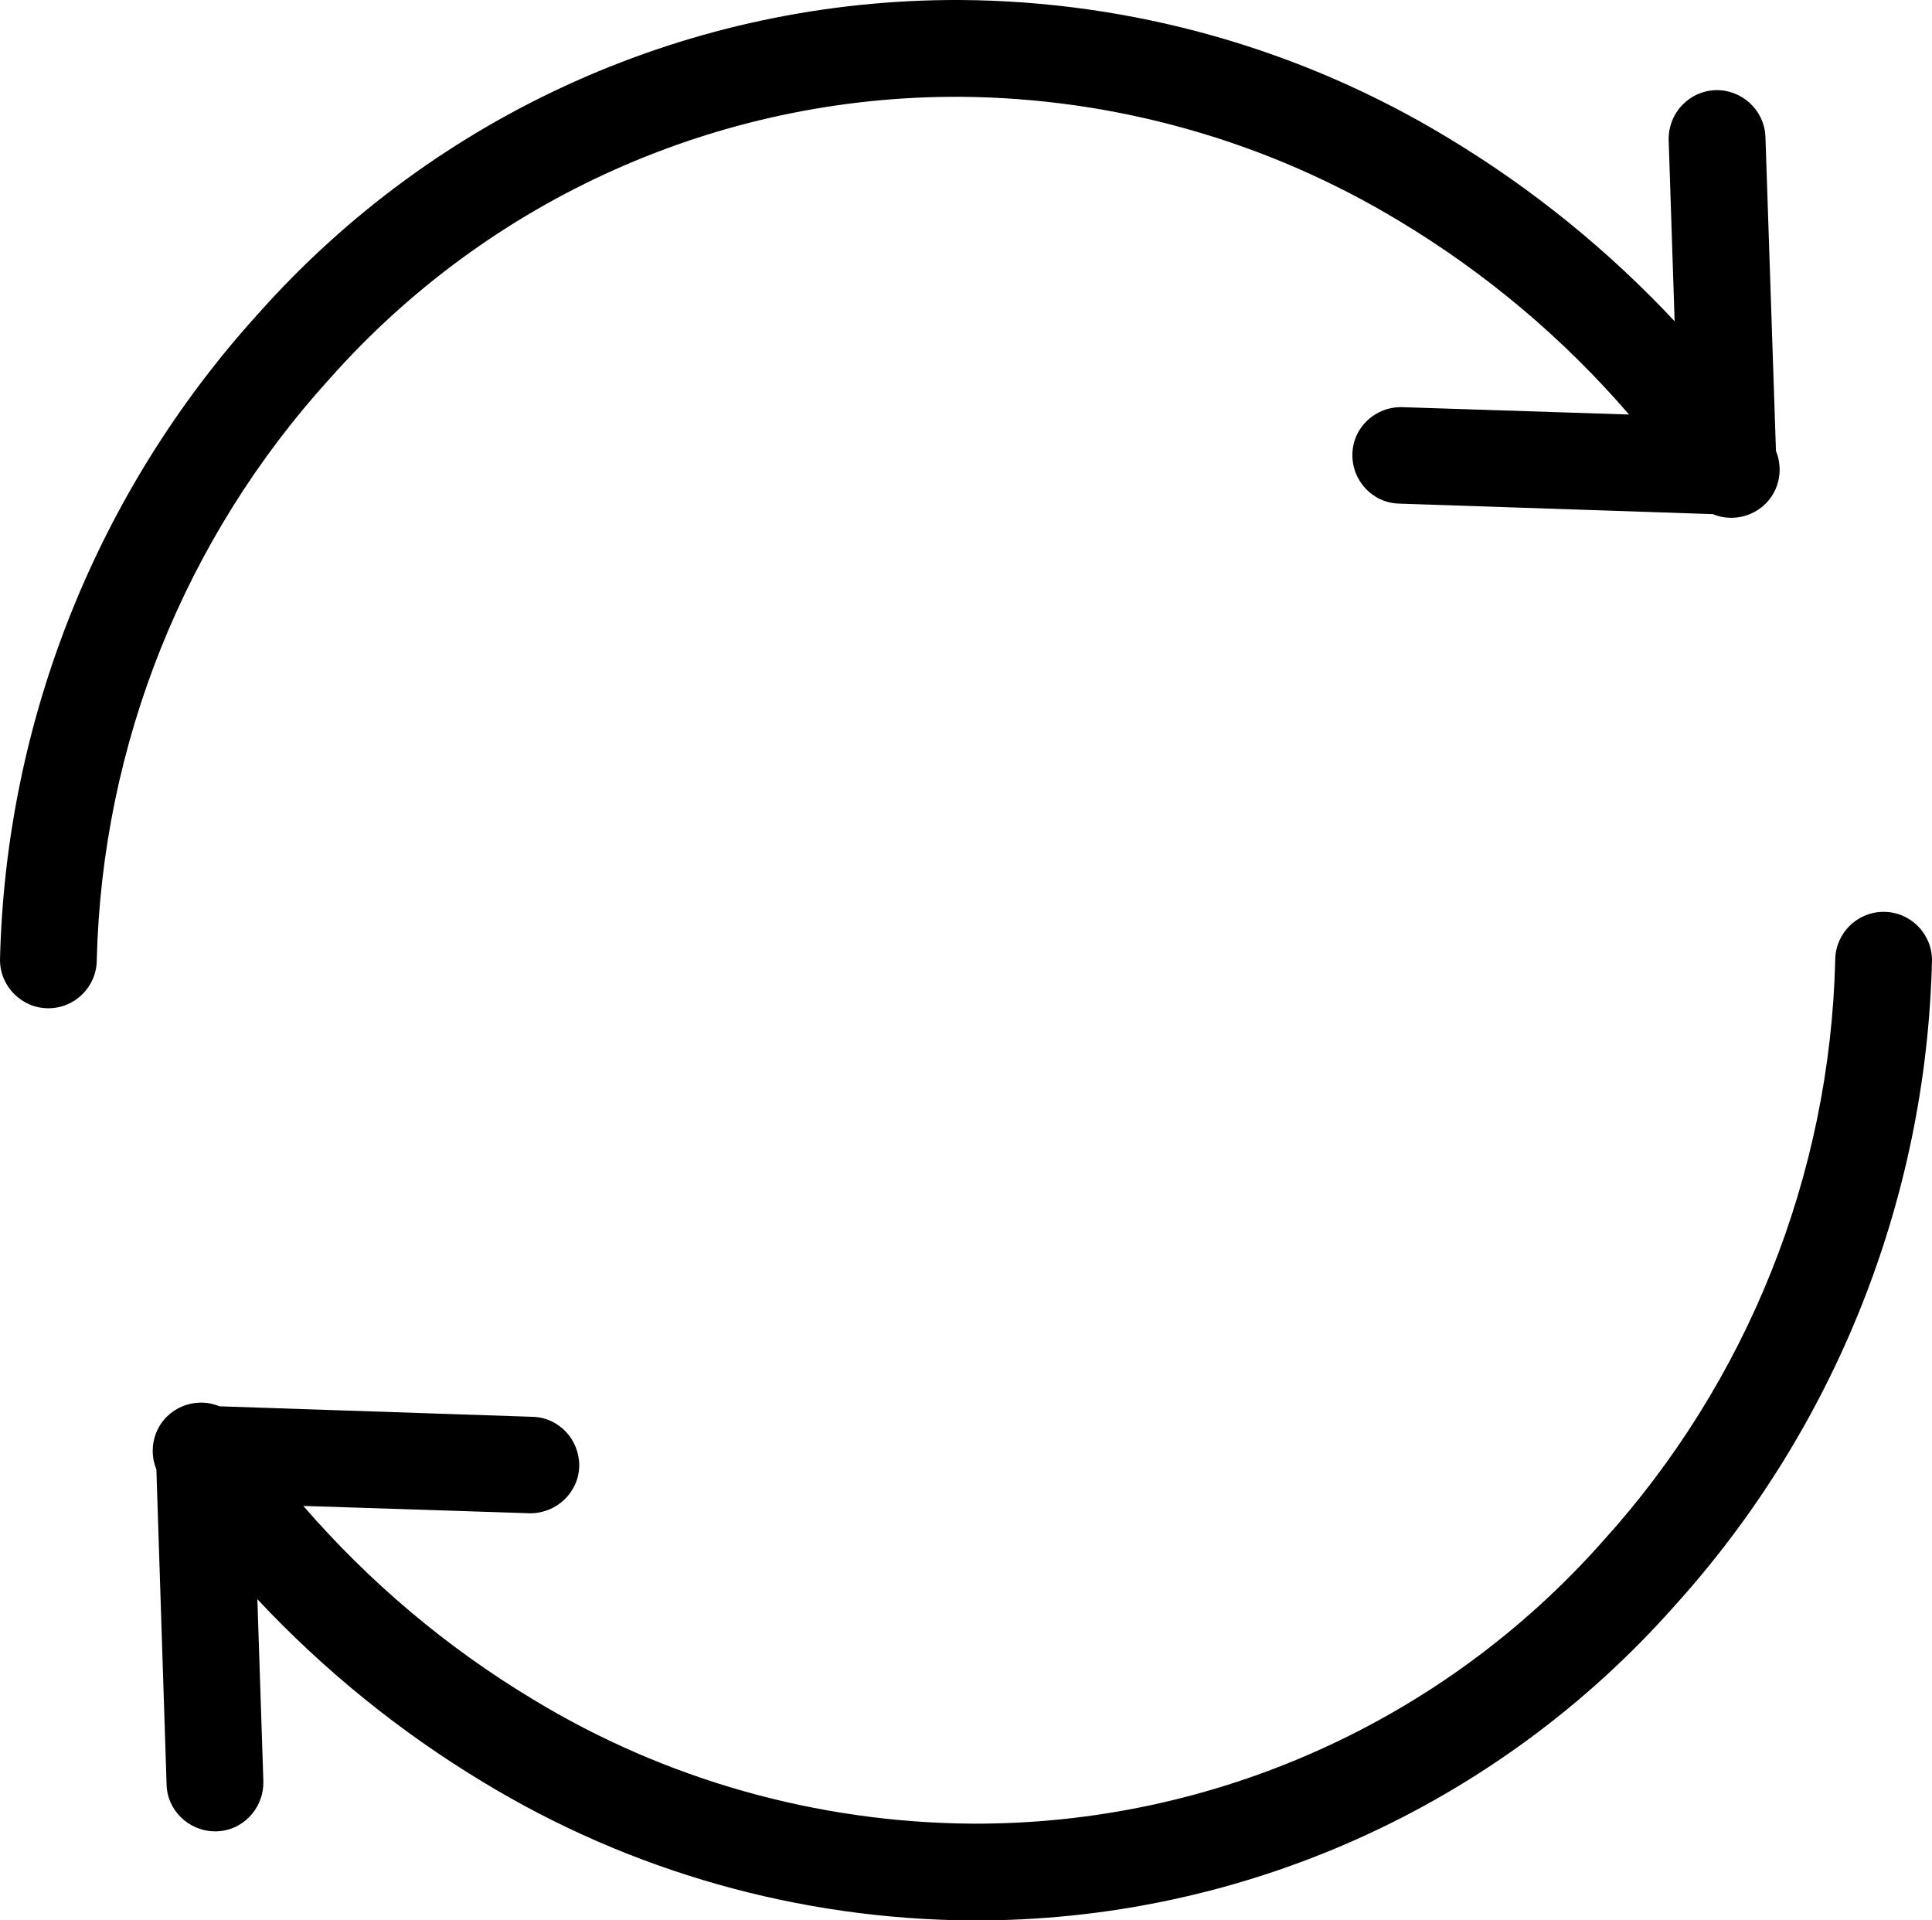
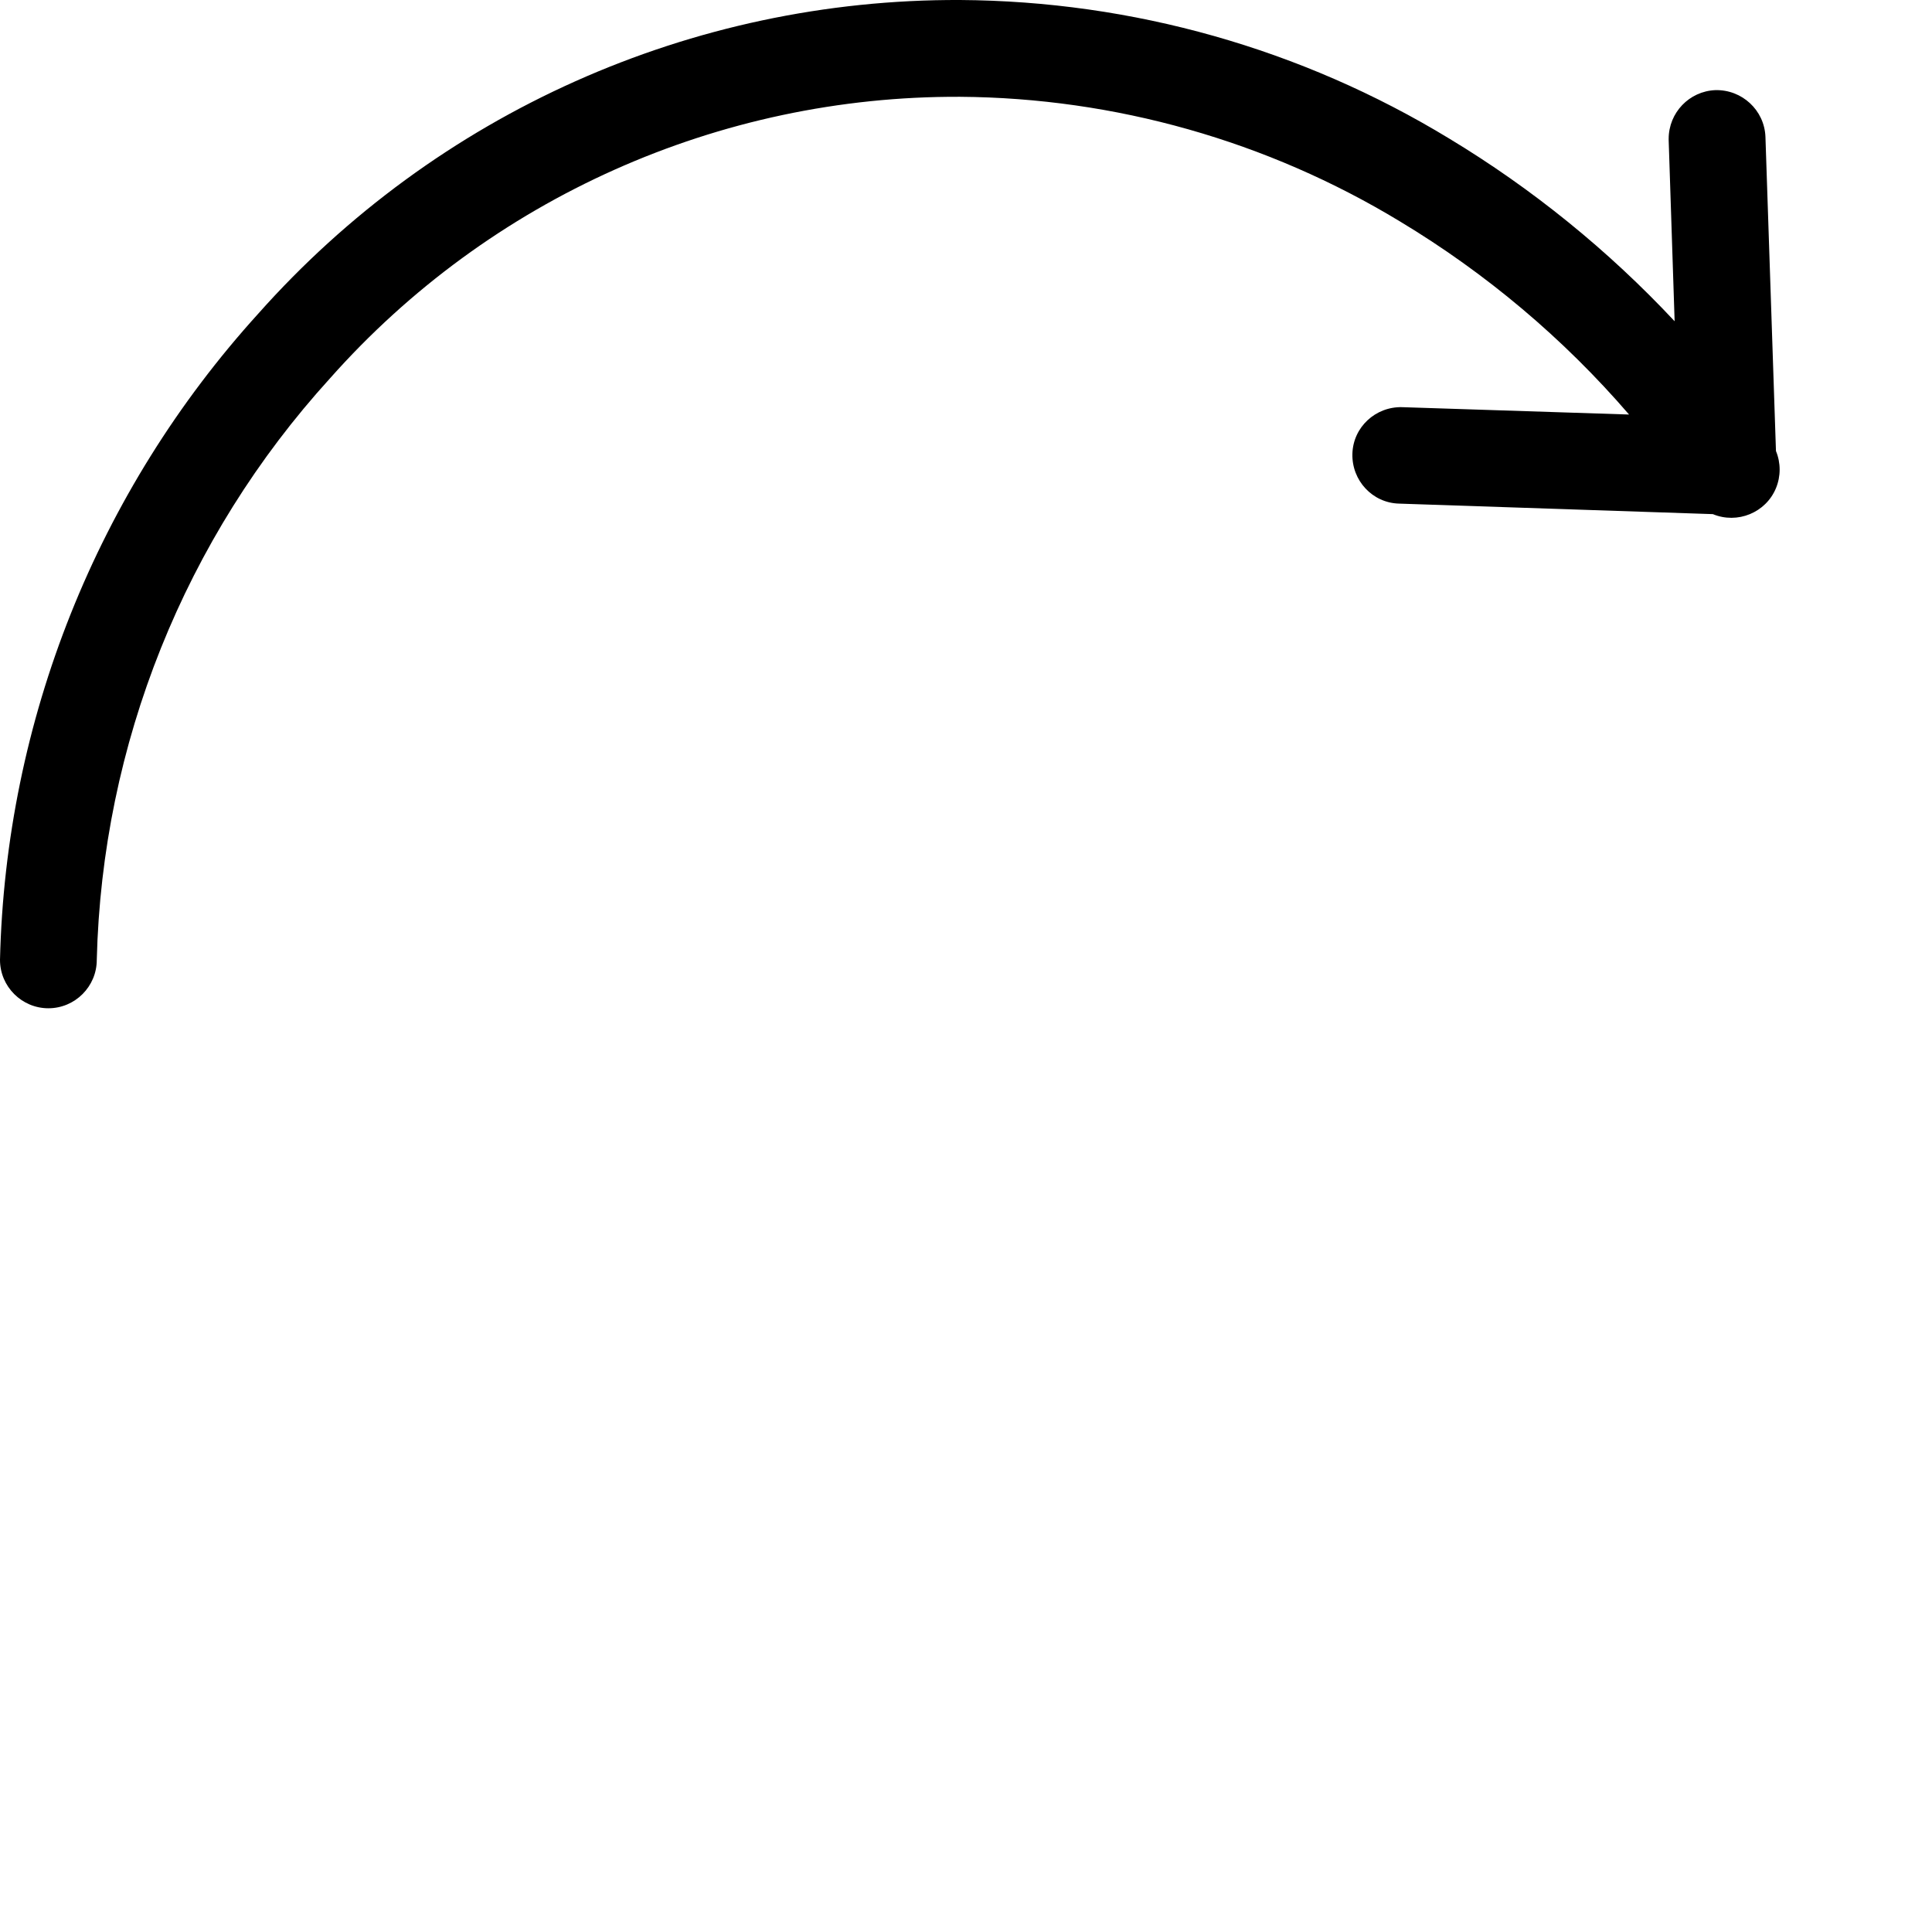
<svg xmlns="http://www.w3.org/2000/svg" id="Calque_2" data-name="Calque 2" viewBox="0 0 55.1 54.75">
  <g id="Calque_1-2" data-name="Calque 1">
    <g>
      <path d="m27.38,2.76c4.42.03,8.76,1.26,12.54,3.55,2.46,1.48,4.67,3.34,6.54,5.51l-6.47-.21c-.76-.02-1.4.57-1.42,1.33-.02.76.57,1.4,1.33,1.42l8.95.3c.7.29,1.51-.04,1.8-.74.14-.34.14-.72,0-1.06l-.3-8.96c-.03-.76-.67-1.35-1.43-1.33-.74.03-1.33.64-1.33,1.39v.03l.17,5.17c-1.89-2.02-4.06-3.78-6.43-5.21C37.12,1.39,32.3.03,27.38,0c-7.65-.03-14.94,3.23-20.02,8.95C2.77,14.01.16,20.55,0,27.37c0,.76.62,1.38,1.38,1.38s1.38-.62,1.38-1.38c.15-6.14,2.51-12.03,6.65-16.58C13.96,5.66,20.51,2.73,27.38,2.76Z" />
-       <path d="m53.72,26h0c-.76,0-1.38.62-1.38,1.38-.15,6.14-2.51,12.03-6.64,16.58-4.56,5.14-11.11,8.07-17.97,8.04-4.42-.03-8.76-1.25-12.54-3.55-2.46-1.48-4.66-3.34-6.54-5.51l6.47.21c.76,0,1.39-.6,1.4-1.36,0-.74-.57-1.36-1.31-1.39l-8.95-.3c-.7-.29-1.51.04-1.8.74-.14.34-.14.72,0,1.06l.29,8.95c0,.76.63,1.37,1.39,1.37.76,0,1.37-.63,1.37-1.39,0-.01,0-.03,0-.04v-.03l-.17-5.16c1.89,2.02,4.06,3.78,6.43,5.21,4.21,2.56,9.03,3.92,13.96,3.95,7.65.03,14.94-3.23,20.02-8.96,4.58-5.06,7.19-11.6,7.35-18.42,0-.76-.62-1.38-1.38-1.38Z" />
    </g>
  </g>
</svg>